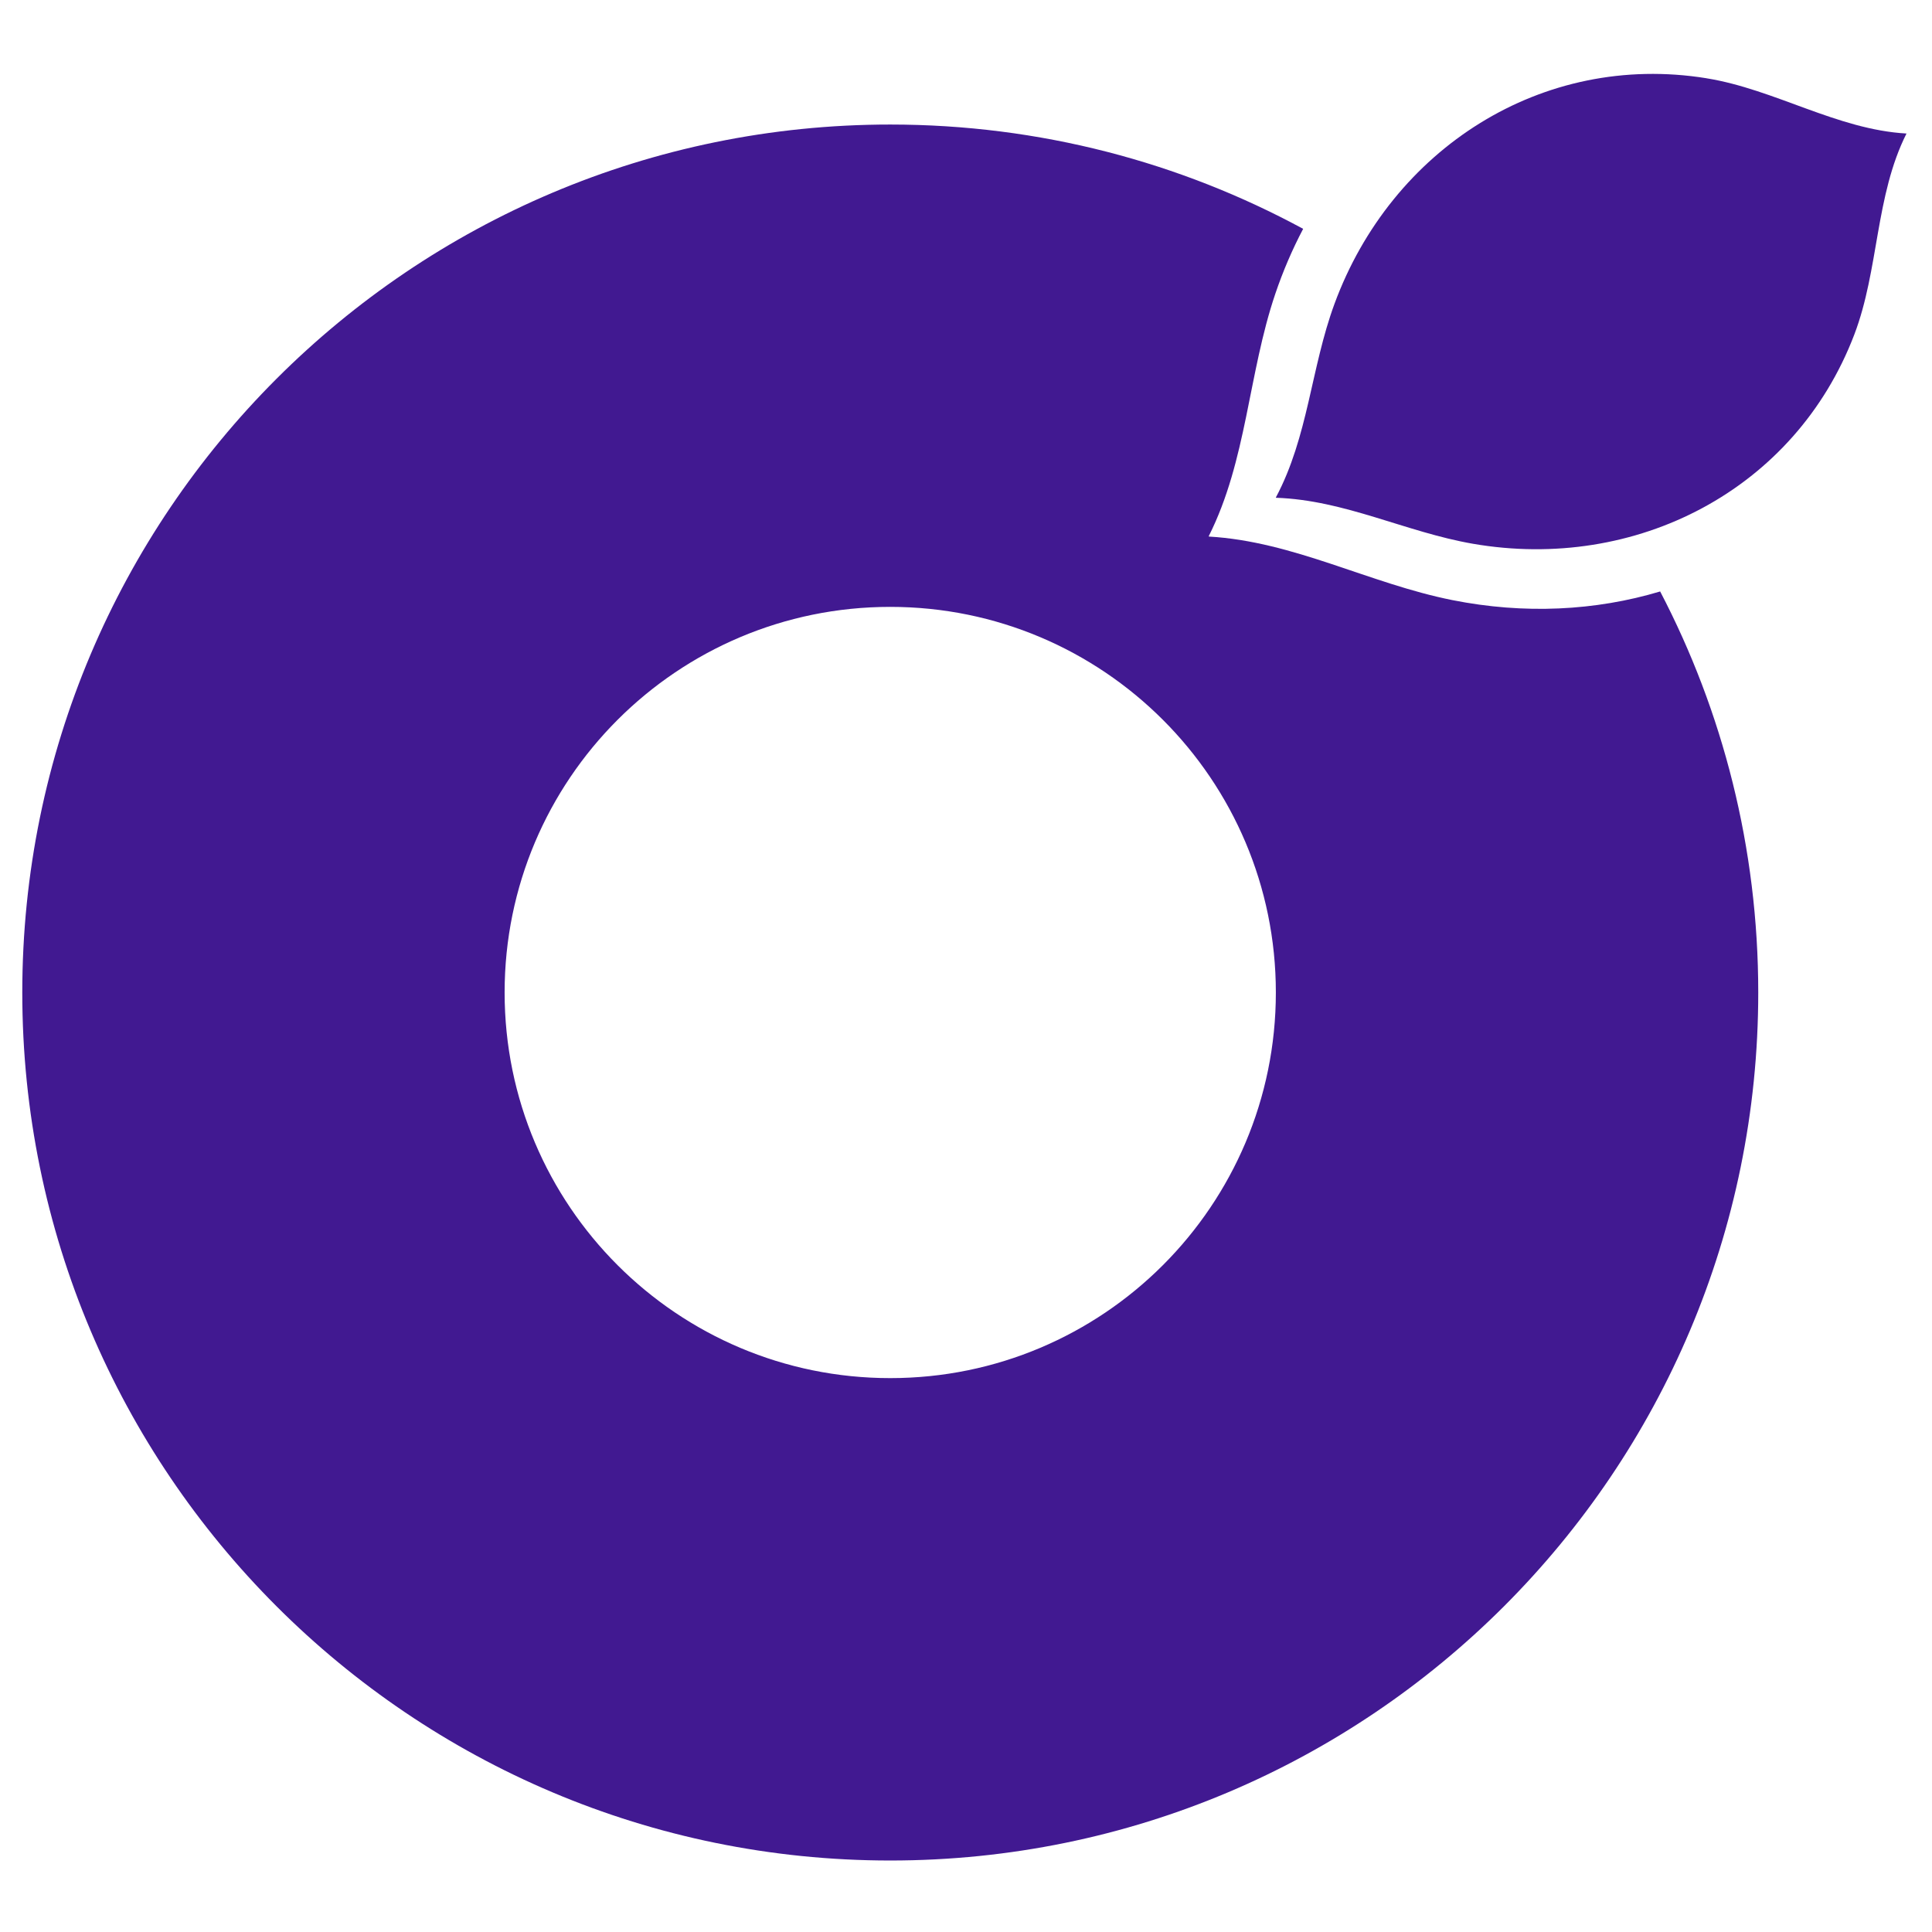
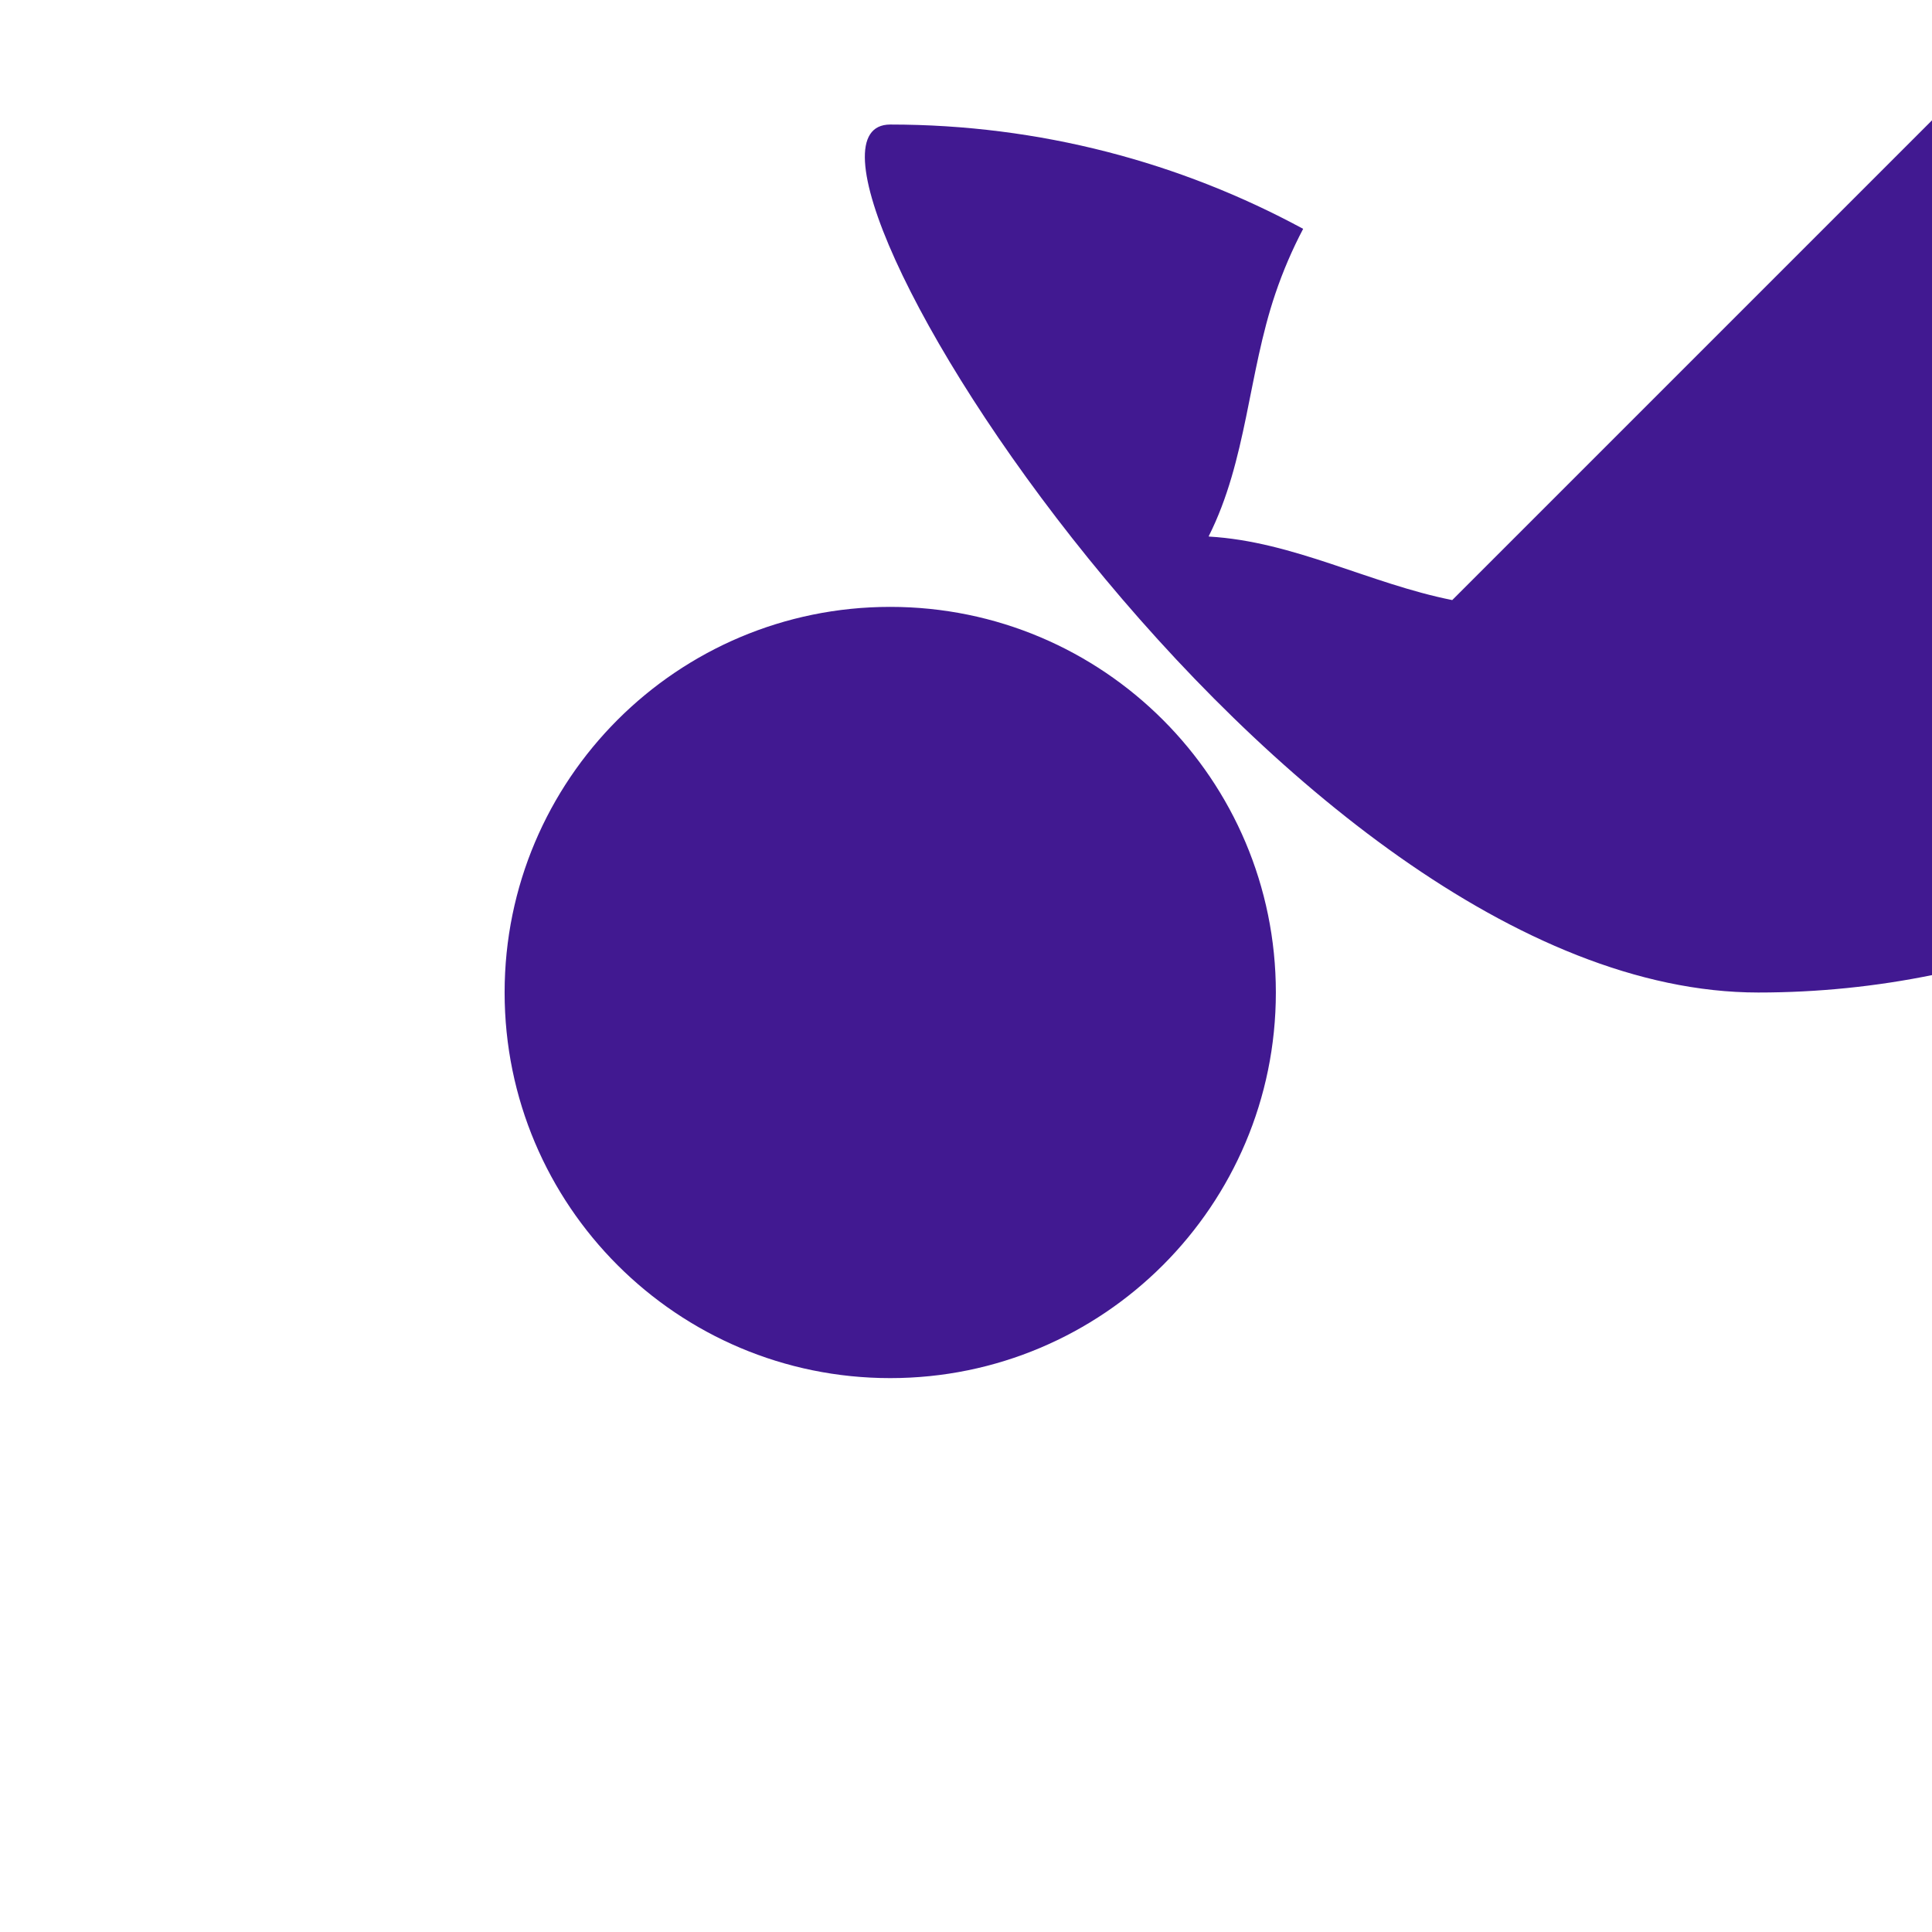
<svg xmlns="http://www.w3.org/2000/svg" version="1.1" viewBox="0 0 200 200">
  <defs>
    <style>
      .cls-1 {
        fill: #411991;
      }
    </style>
  </defs>
  <g>
    <g id="Layer_1">
-       <path class="cls-1" d="M176.652,8.1c-17.037-2.747-32.621,7.335-38.511,23.366-2.439,6.637-2.706,13.731-6.065,20.035l.016.028c7.14.242,13.416,3.554,20.384,4.761,16.829,2.91,33.351-5.547,39.488-21.675,2.549-6.703,2.156-14.359,5.396-20.792-7.194-.412-13.627-4.579-20.707-5.72v-.003Z" />
-       <path class="cls-1" d="M150.335,62.12c-8.598-1.716-16.405-6.072-25.186-6.575l-.022-.038c3.954-7.857,4.082-16.798,6.895-25.101.795-2.351,1.763-4.592,2.879-6.716-12.712-6.886-27.269-10.798-42.741-10.798C42.537,12.893,2.307,53.123,2.307,102.746s40.23,89.853,89.853,89.853,89.853-40.23,89.853-89.853c0-14.978-3.671-29.098-10.154-41.518-6.707,2.008-14.067,2.379-21.521.893h-.003ZM92.157,142.662c-22.046,0-39.919-17.873-39.919-39.919s17.873-39.919,39.919-39.919,39.919,17.873,39.919,39.919-17.873,39.919-39.919,39.919Z" />
+       <path class="cls-1" d="M150.335,62.12c-8.598-1.716-16.405-6.072-25.186-6.575l-.022-.038c3.954-7.857,4.082-16.798,6.895-25.101.795-2.351,1.763-4.592,2.879-6.716-12.712-6.886-27.269-10.798-42.741-10.798s40.23,89.853,89.853,89.853,89.853-40.23,89.853-89.853c0-14.978-3.671-29.098-10.154-41.518-6.707,2.008-14.067,2.379-21.521.893h-.003ZM92.157,142.662c-22.046,0-39.919-17.873-39.919-39.919s17.873-39.919,39.919-39.919,39.919,17.873,39.919,39.919-17.873,39.919-39.919,39.919Z" />
    </g>
  </g>
</svg>